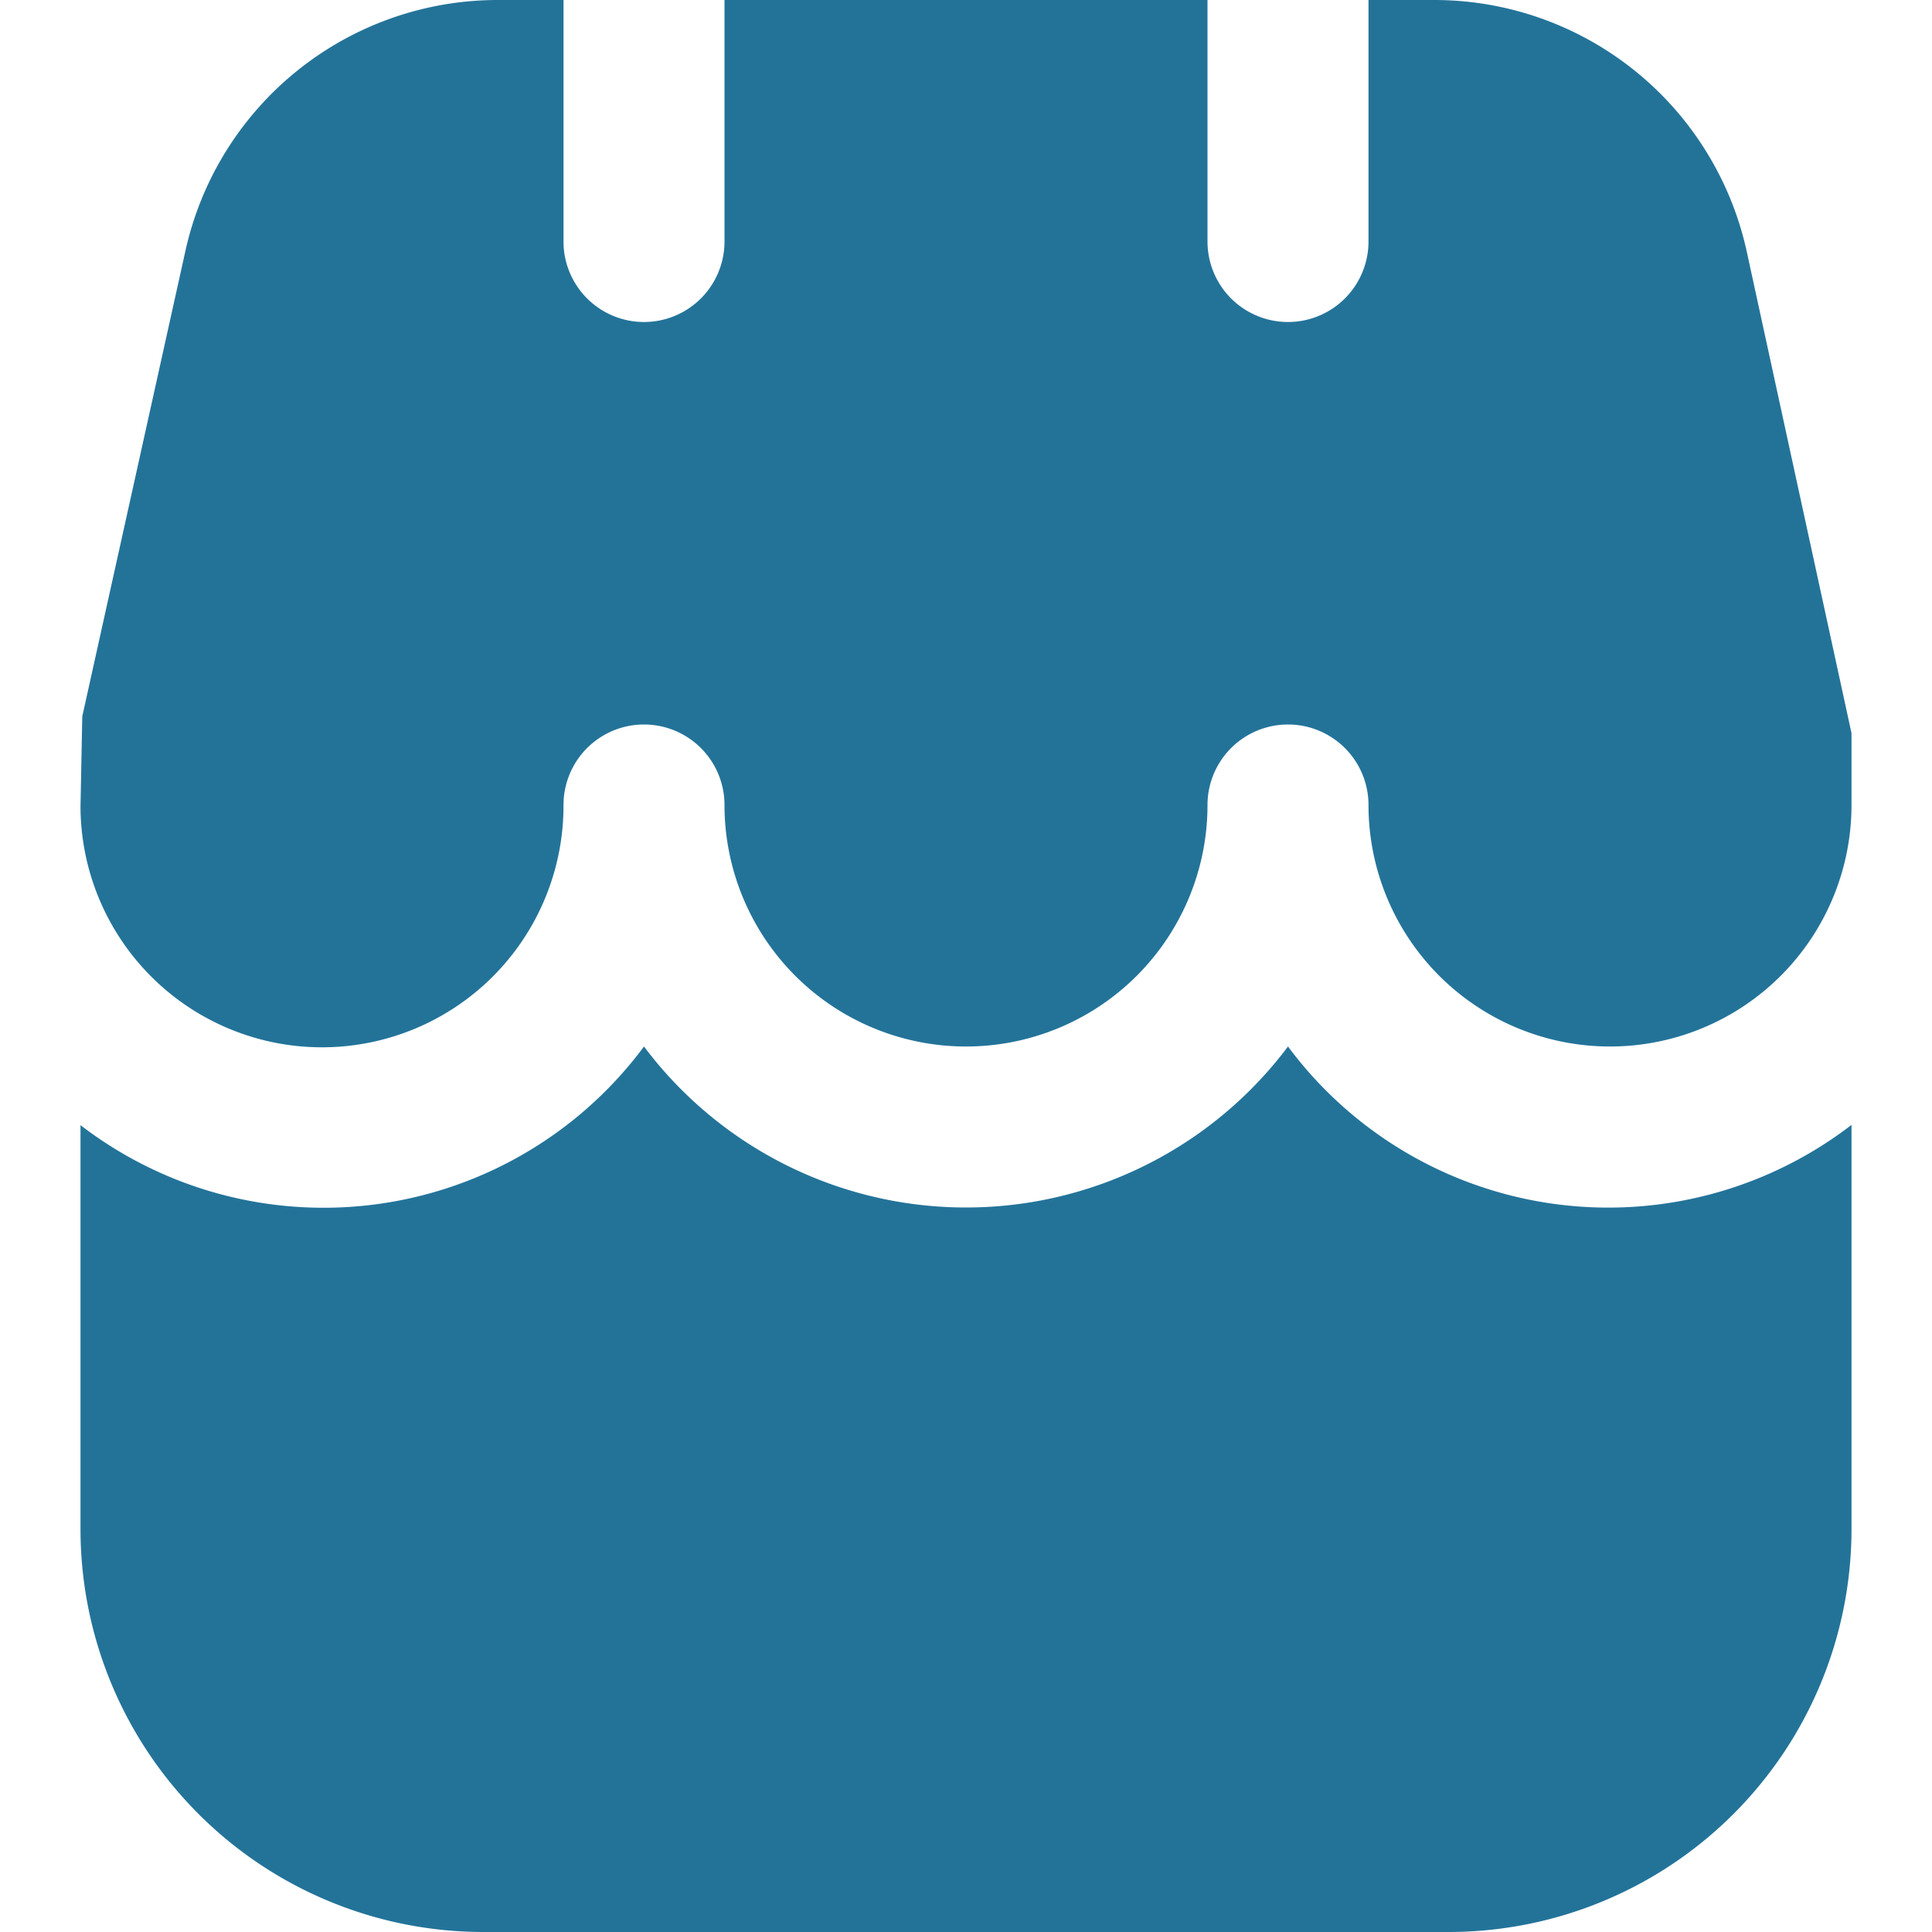
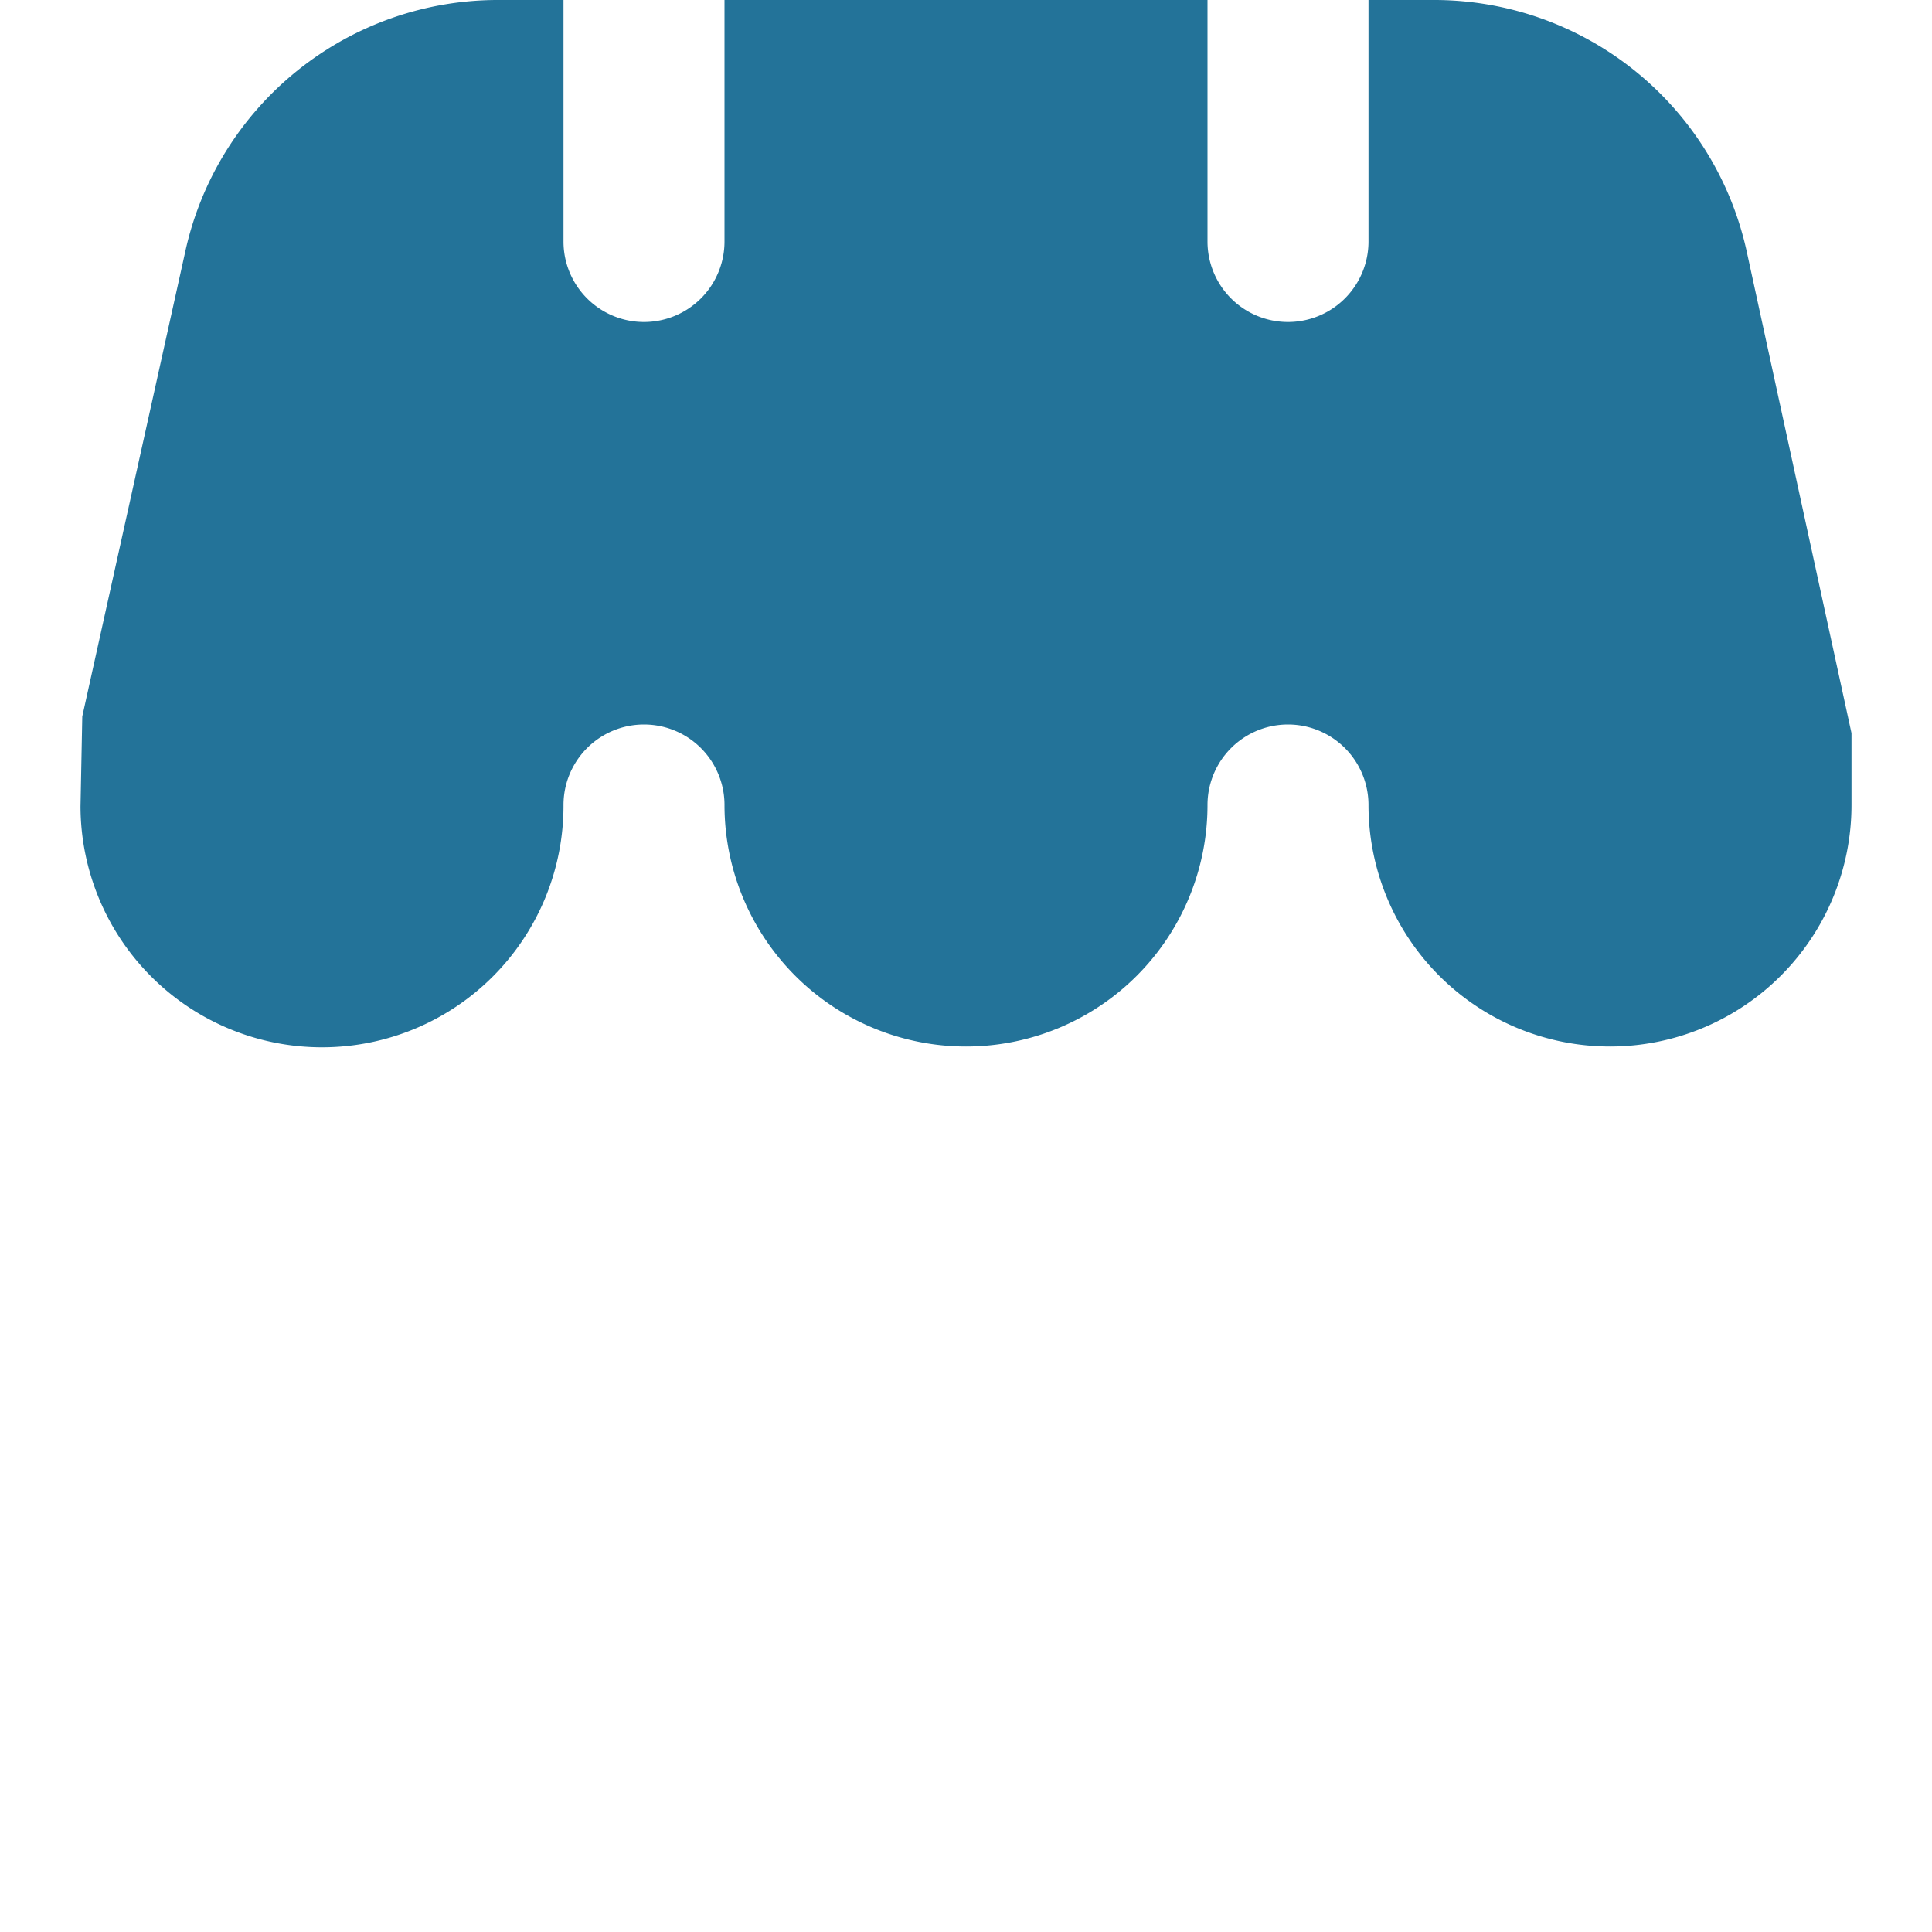
<svg xmlns="http://www.w3.org/2000/svg" version="1.1" width="512" height="512" x="0" y="0" viewBox="0 0 24 24" style="enable-background:new 0 0 512 512" xml:space="preserve" class="">
  <g>
-     <path d="M16 13a5 5 0 0 1-8 0 4.956 4.956 0 0 1-7 .977V19a5.006 5.006 0 0 0 5 5h12a5.006 5.006 0 0 0 5-5v-5.026A4.956 4.956 0 0 1 16 13Z" fill="#237399" opacity="1" data-original="#000000" />
    <path d="M21.7 3.131A3.975 3.975 0 0 0 17.792 0H17v3a1 1 0 0 1-2 0V0H9v3a1 1 0 0 1-2 0V0h-.792A3.975 3.975 0 0 0 2.3 3.132L1.022 8.9 1 10.02A3 3 0 0 0 7 10a1 1 0 0 1 2 0 3 3 0 1 0 6 0 1 1 0 0 1 2 0 3 3 0 1 0 6 0v-.893Z" fill="#237399" opacity="1" data-original="#000000" />
  </g>
</svg>